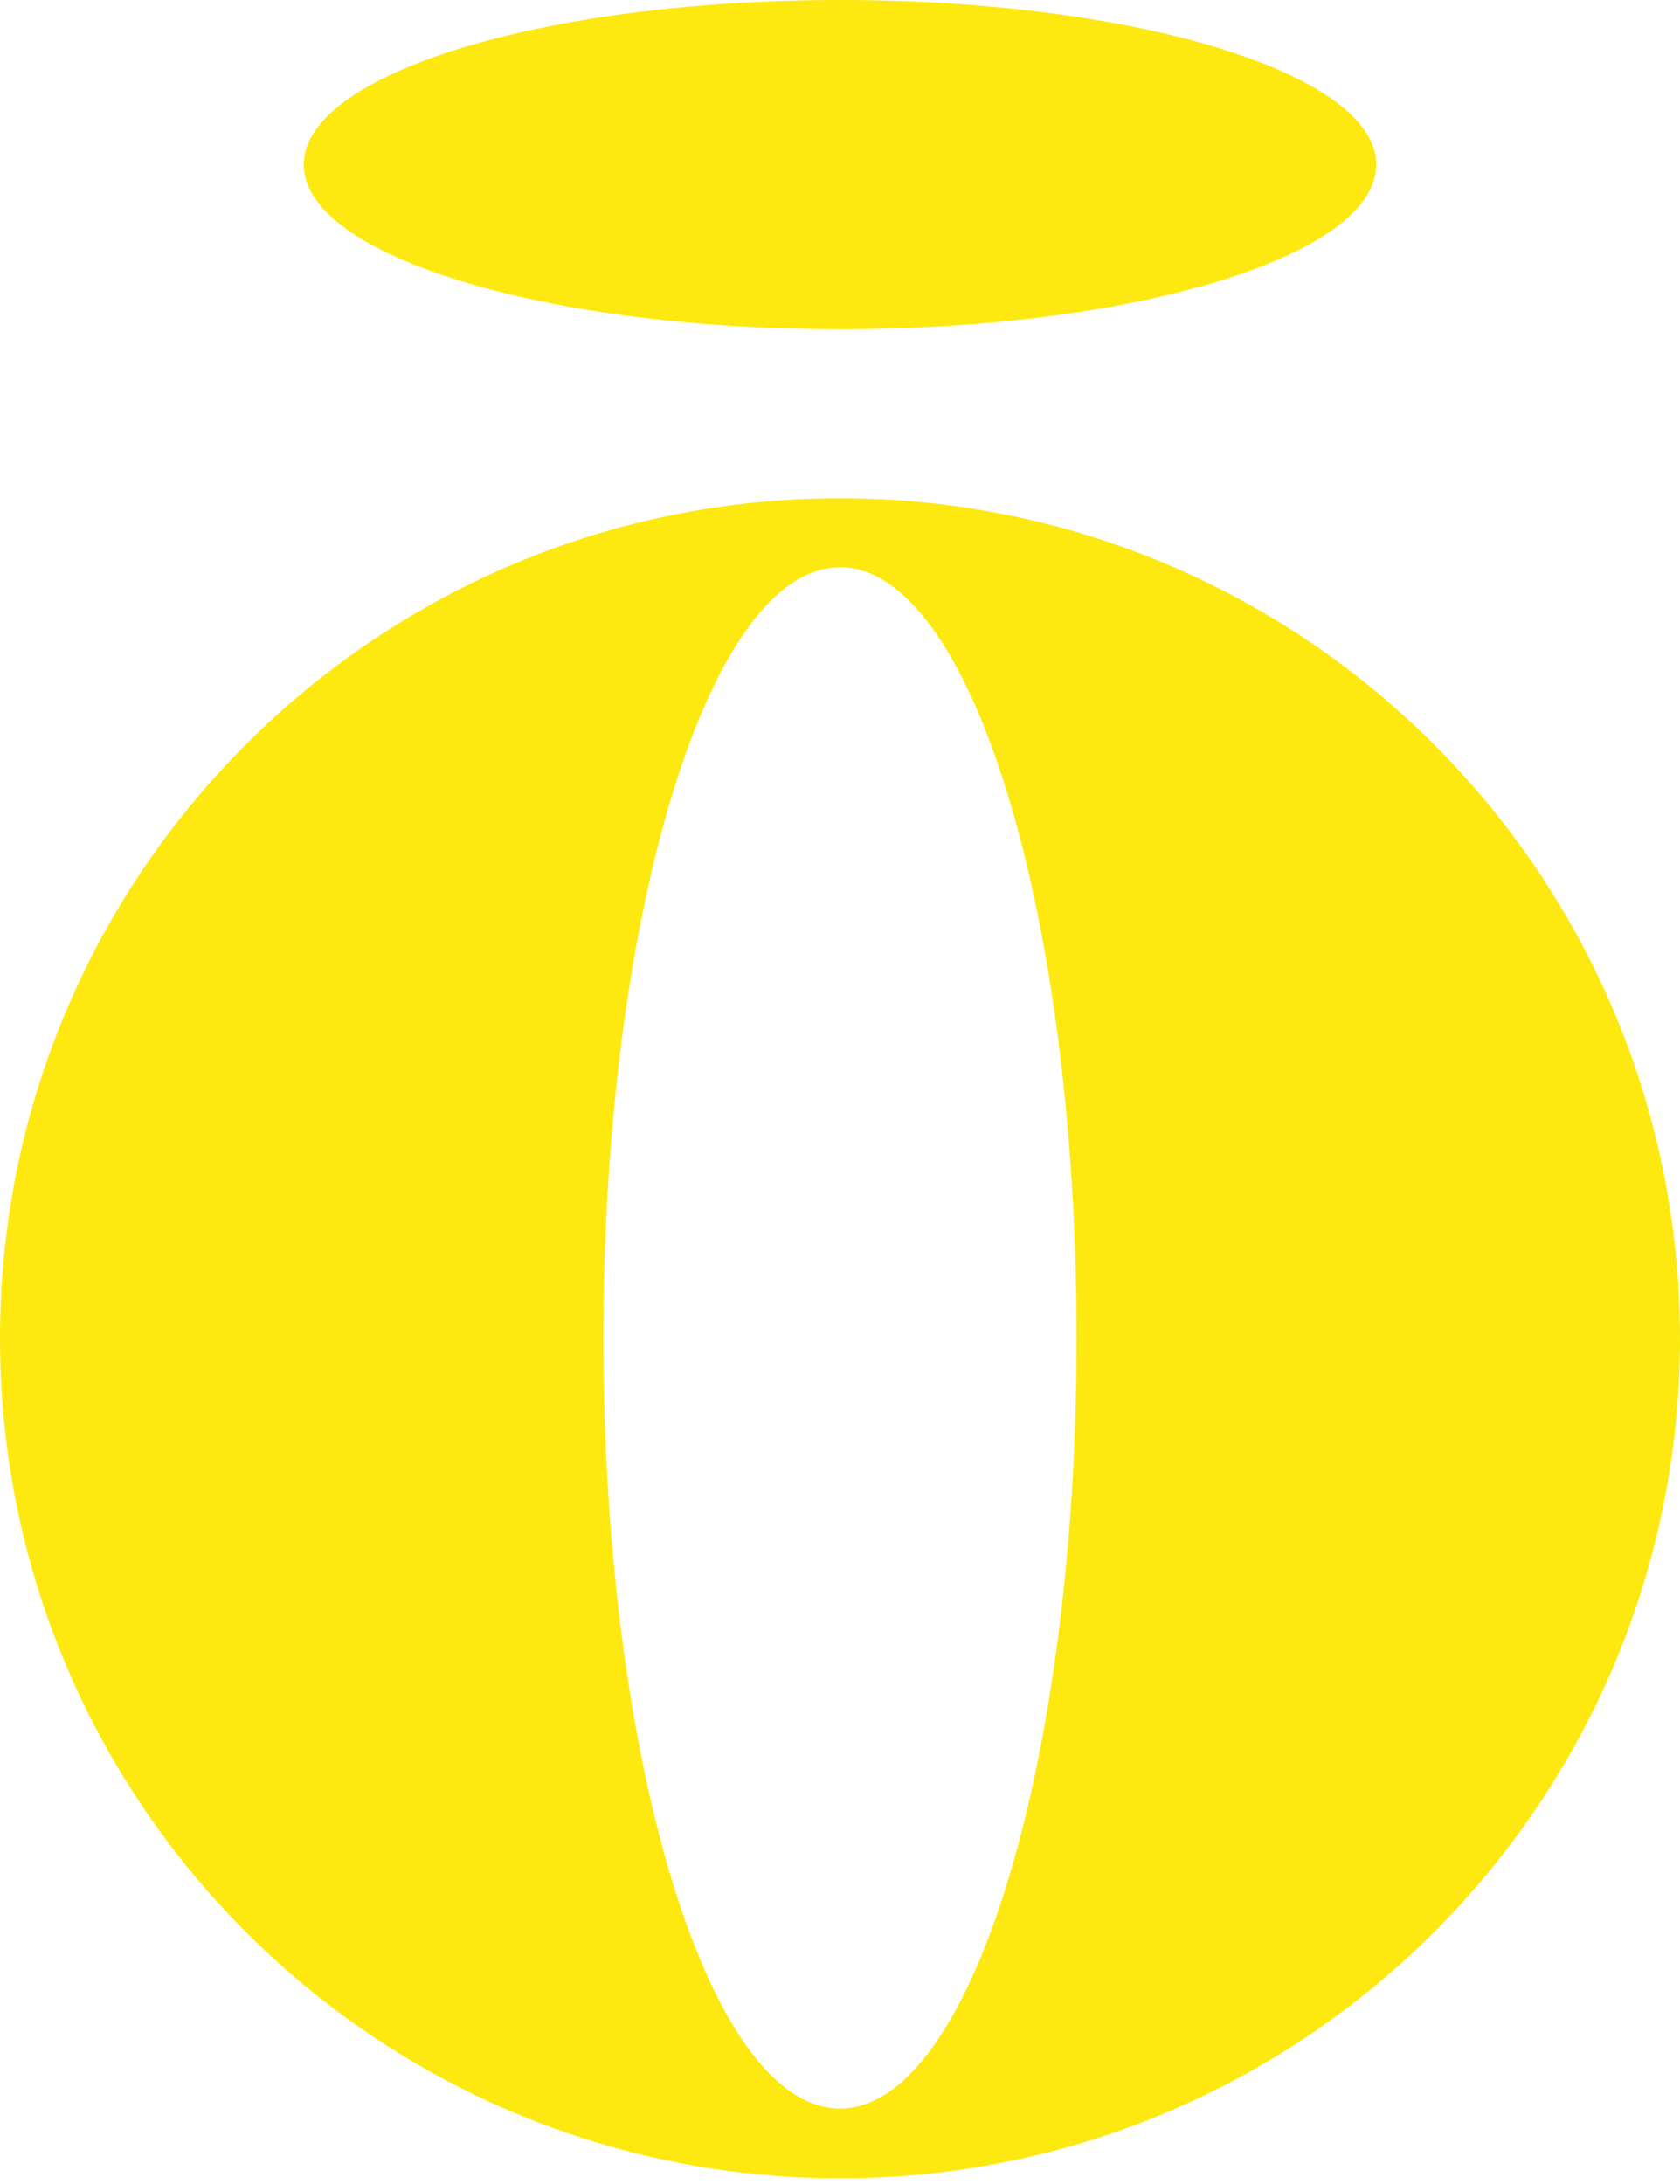
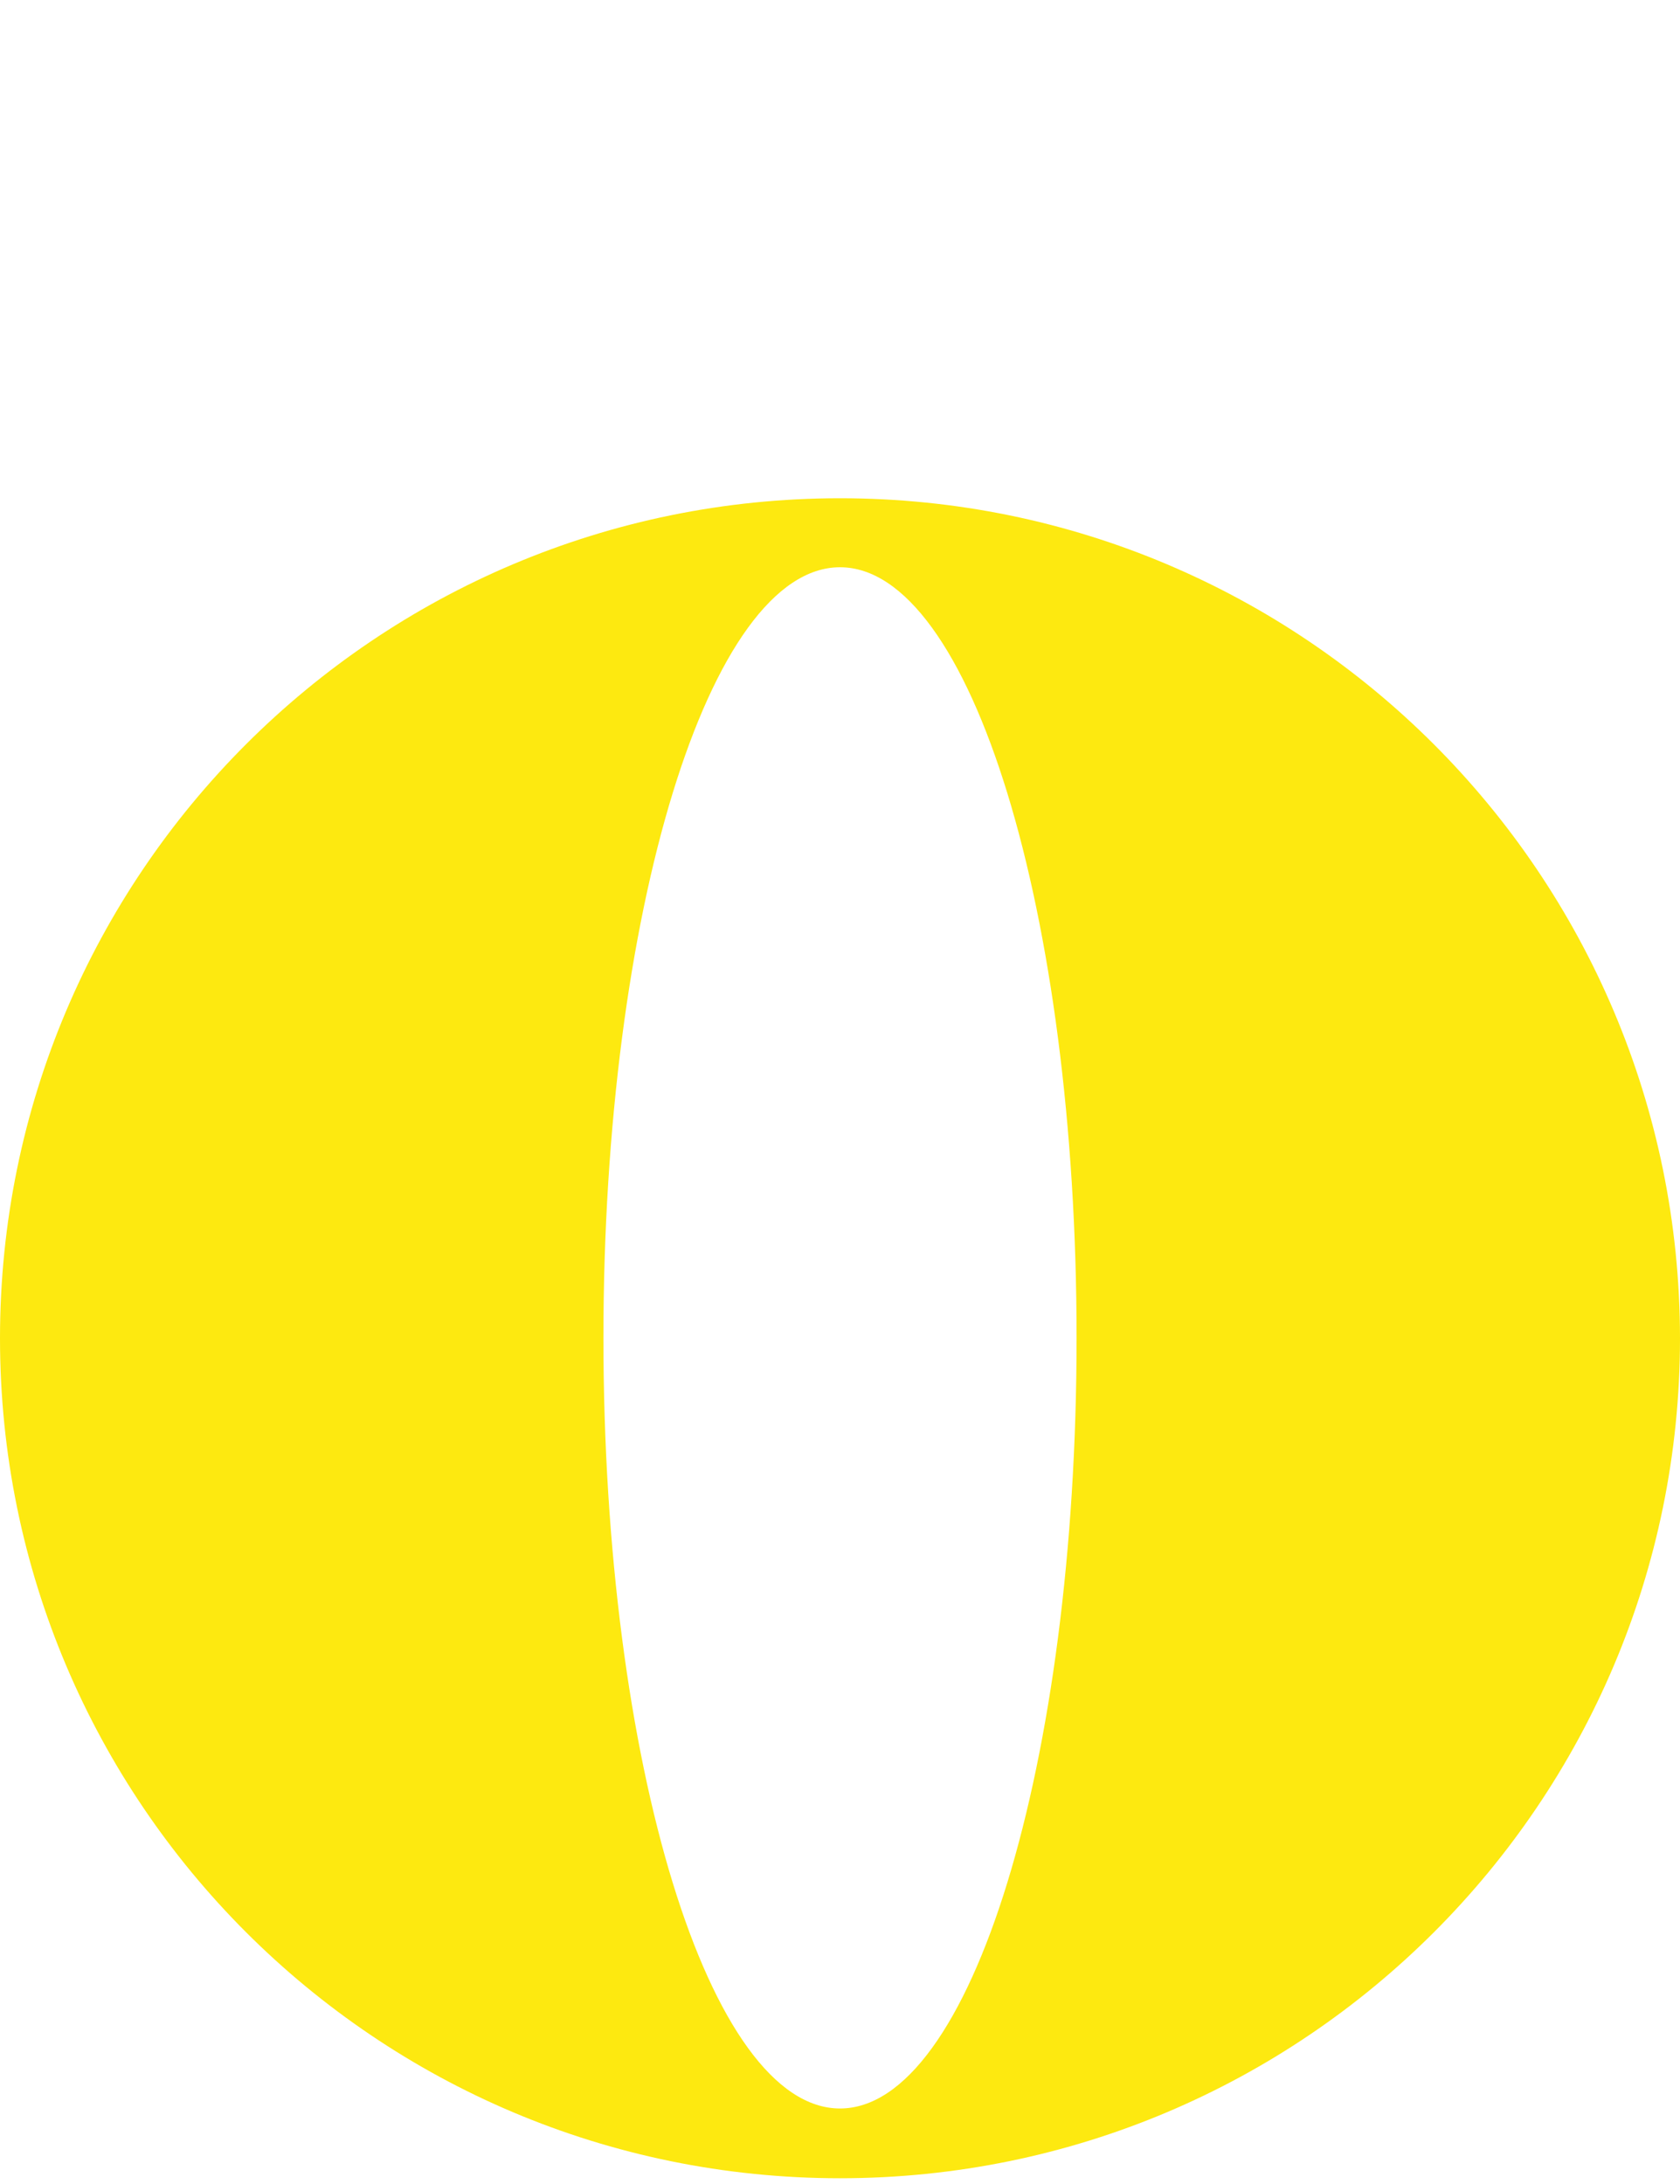
<svg xmlns="http://www.w3.org/2000/svg" width="120" height="156" viewBox="0 0 120 156" fill="none">
  <g id="Group 16496">
    <path id="Vector" d="M60 35.589C26.863 35.589 0 62.452 0 95.589C0 128.726 26.863 155.589 60 155.589C93.137 155.589 120 128.726 120 95.589C119.974 62.452 93.137 35.589 60 35.589ZM60 150.606C50.668 150.606 43.102 125.958 43.102 95.562C43.102 65.167 50.668 40.518 60 40.518C69.332 40.518 76.898 65.167 76.898 95.562C76.898 125.958 69.332 150.606 60 150.606Z" fill="#FDE910" />
-     <path id="Vector_2" d="M59.999 23.515C81.154 23.515 98.303 18.251 98.303 11.758C98.303 5.264 81.154 0 59.999 0C38.845 0 21.695 5.264 21.695 11.758C21.695 18.251 38.845 23.515 59.999 23.515Z" fill="#FDE910" />
  </g>
</svg>